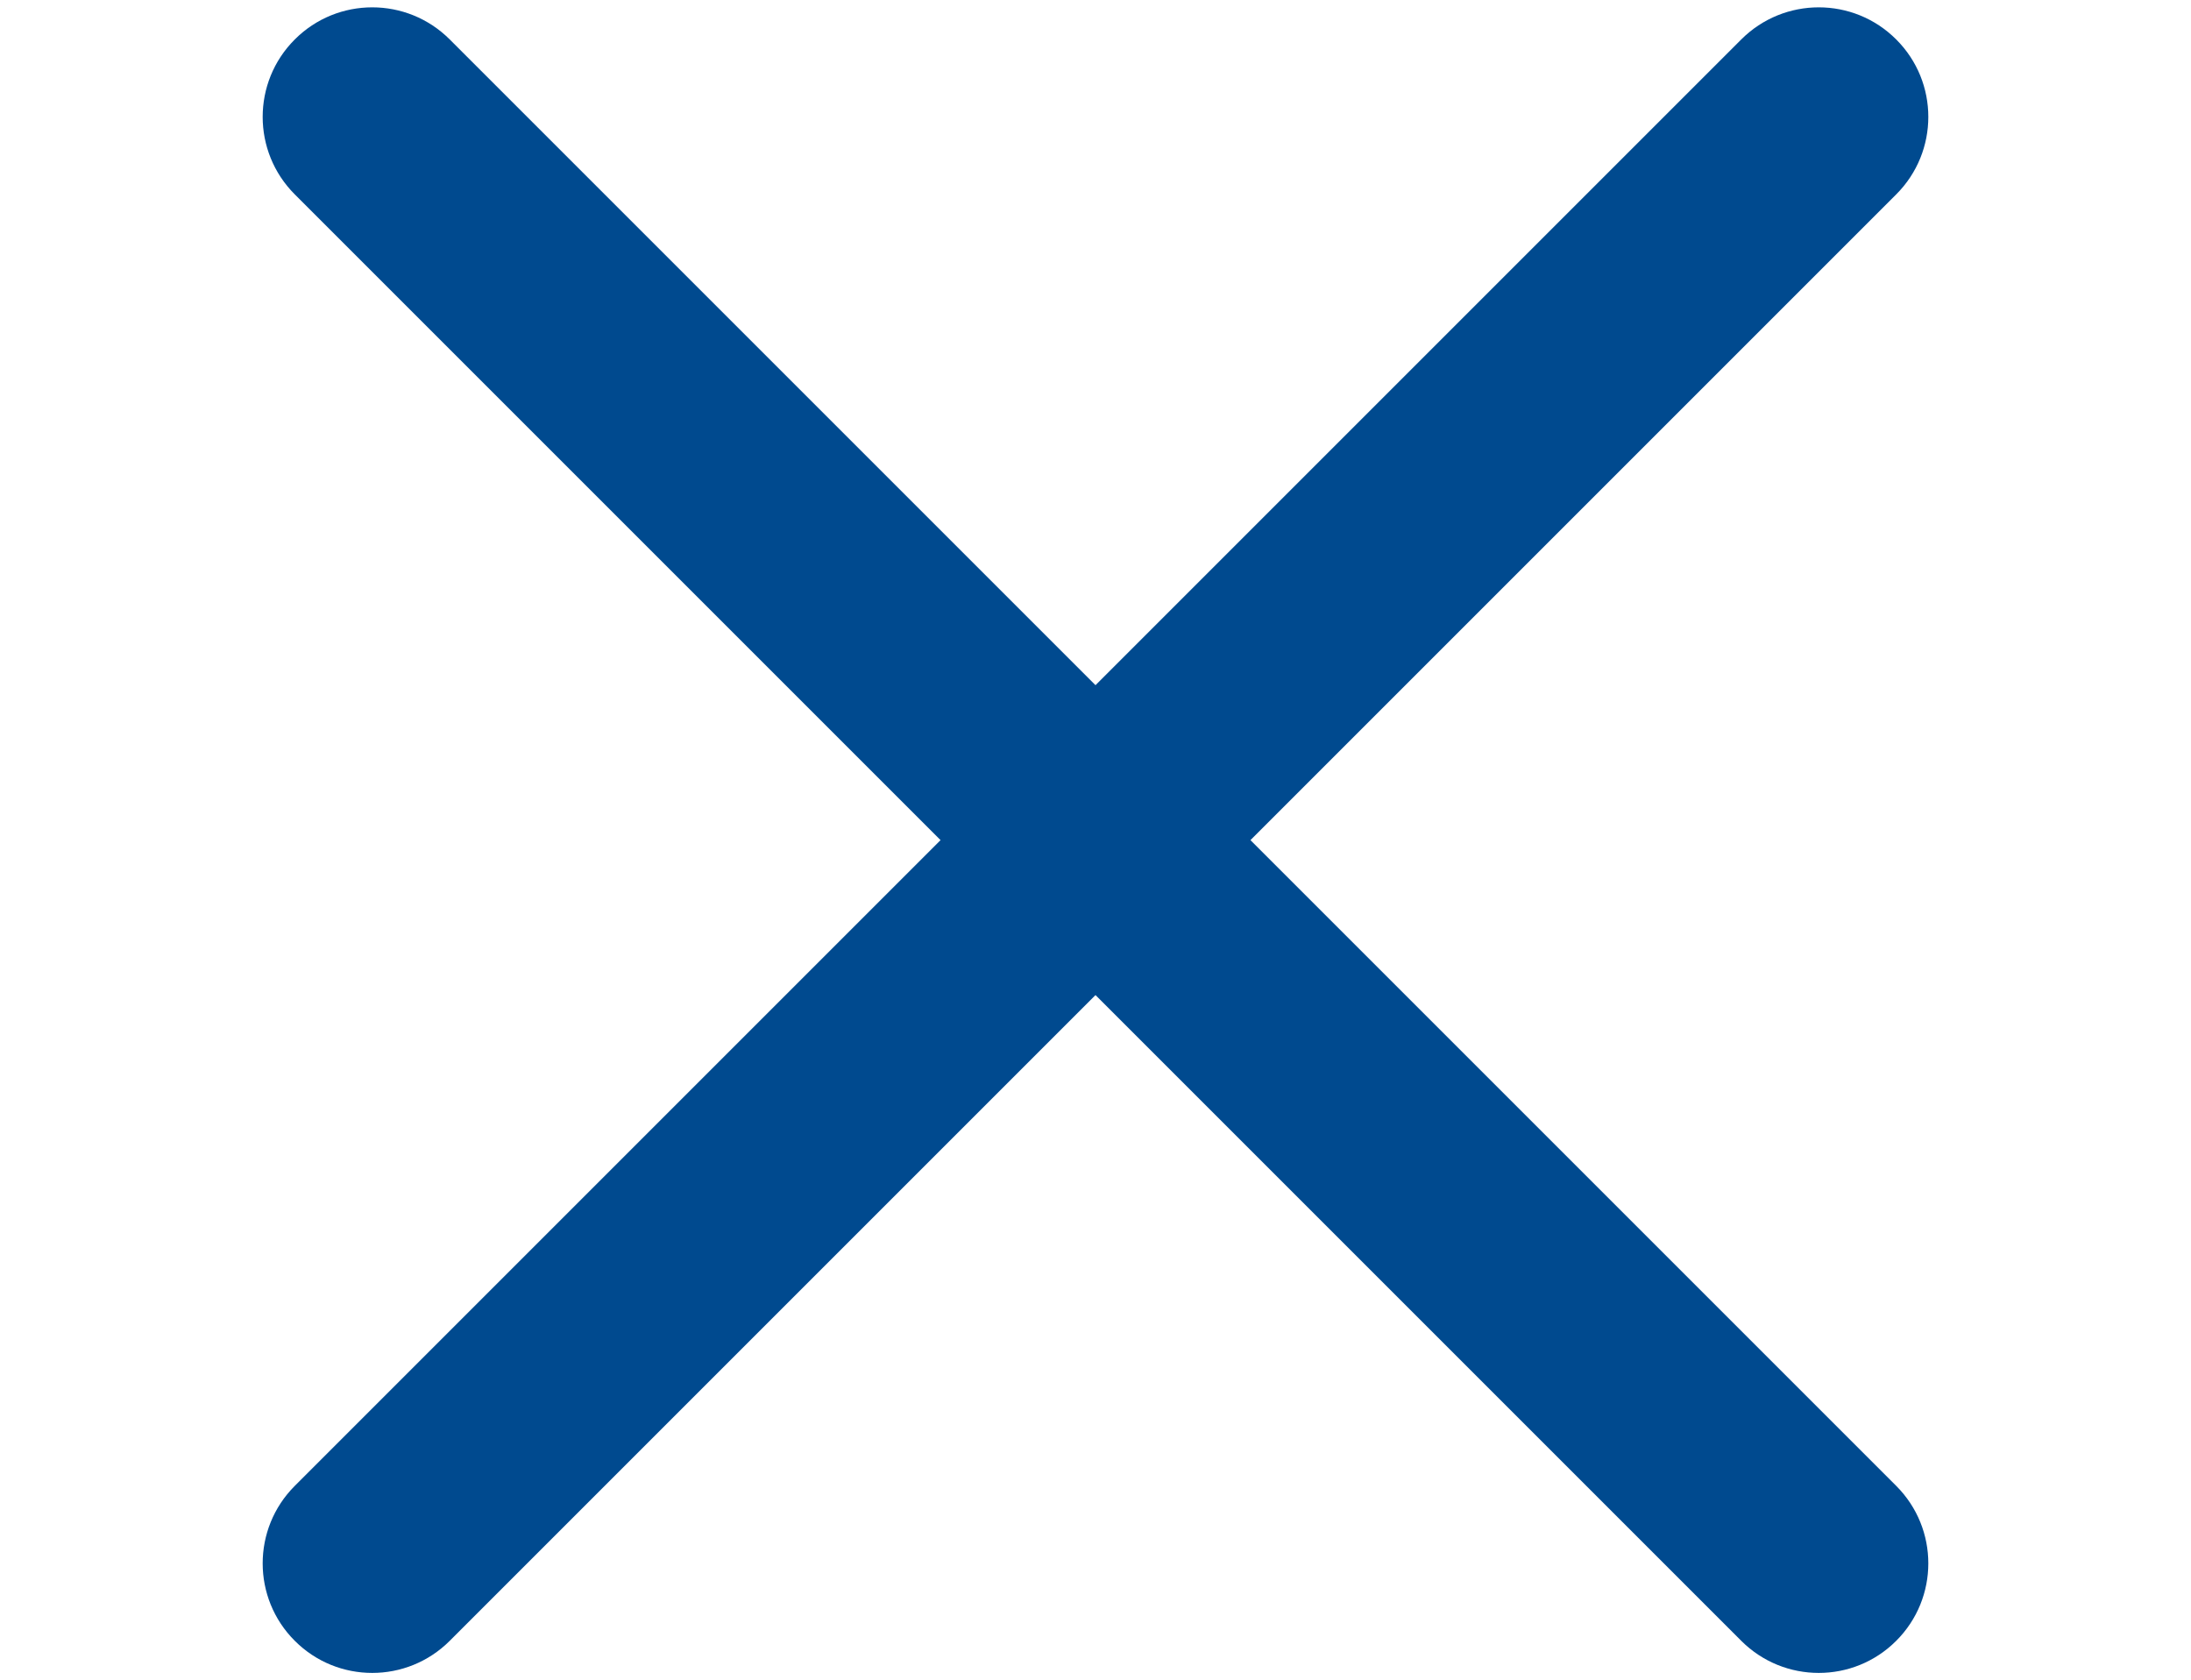
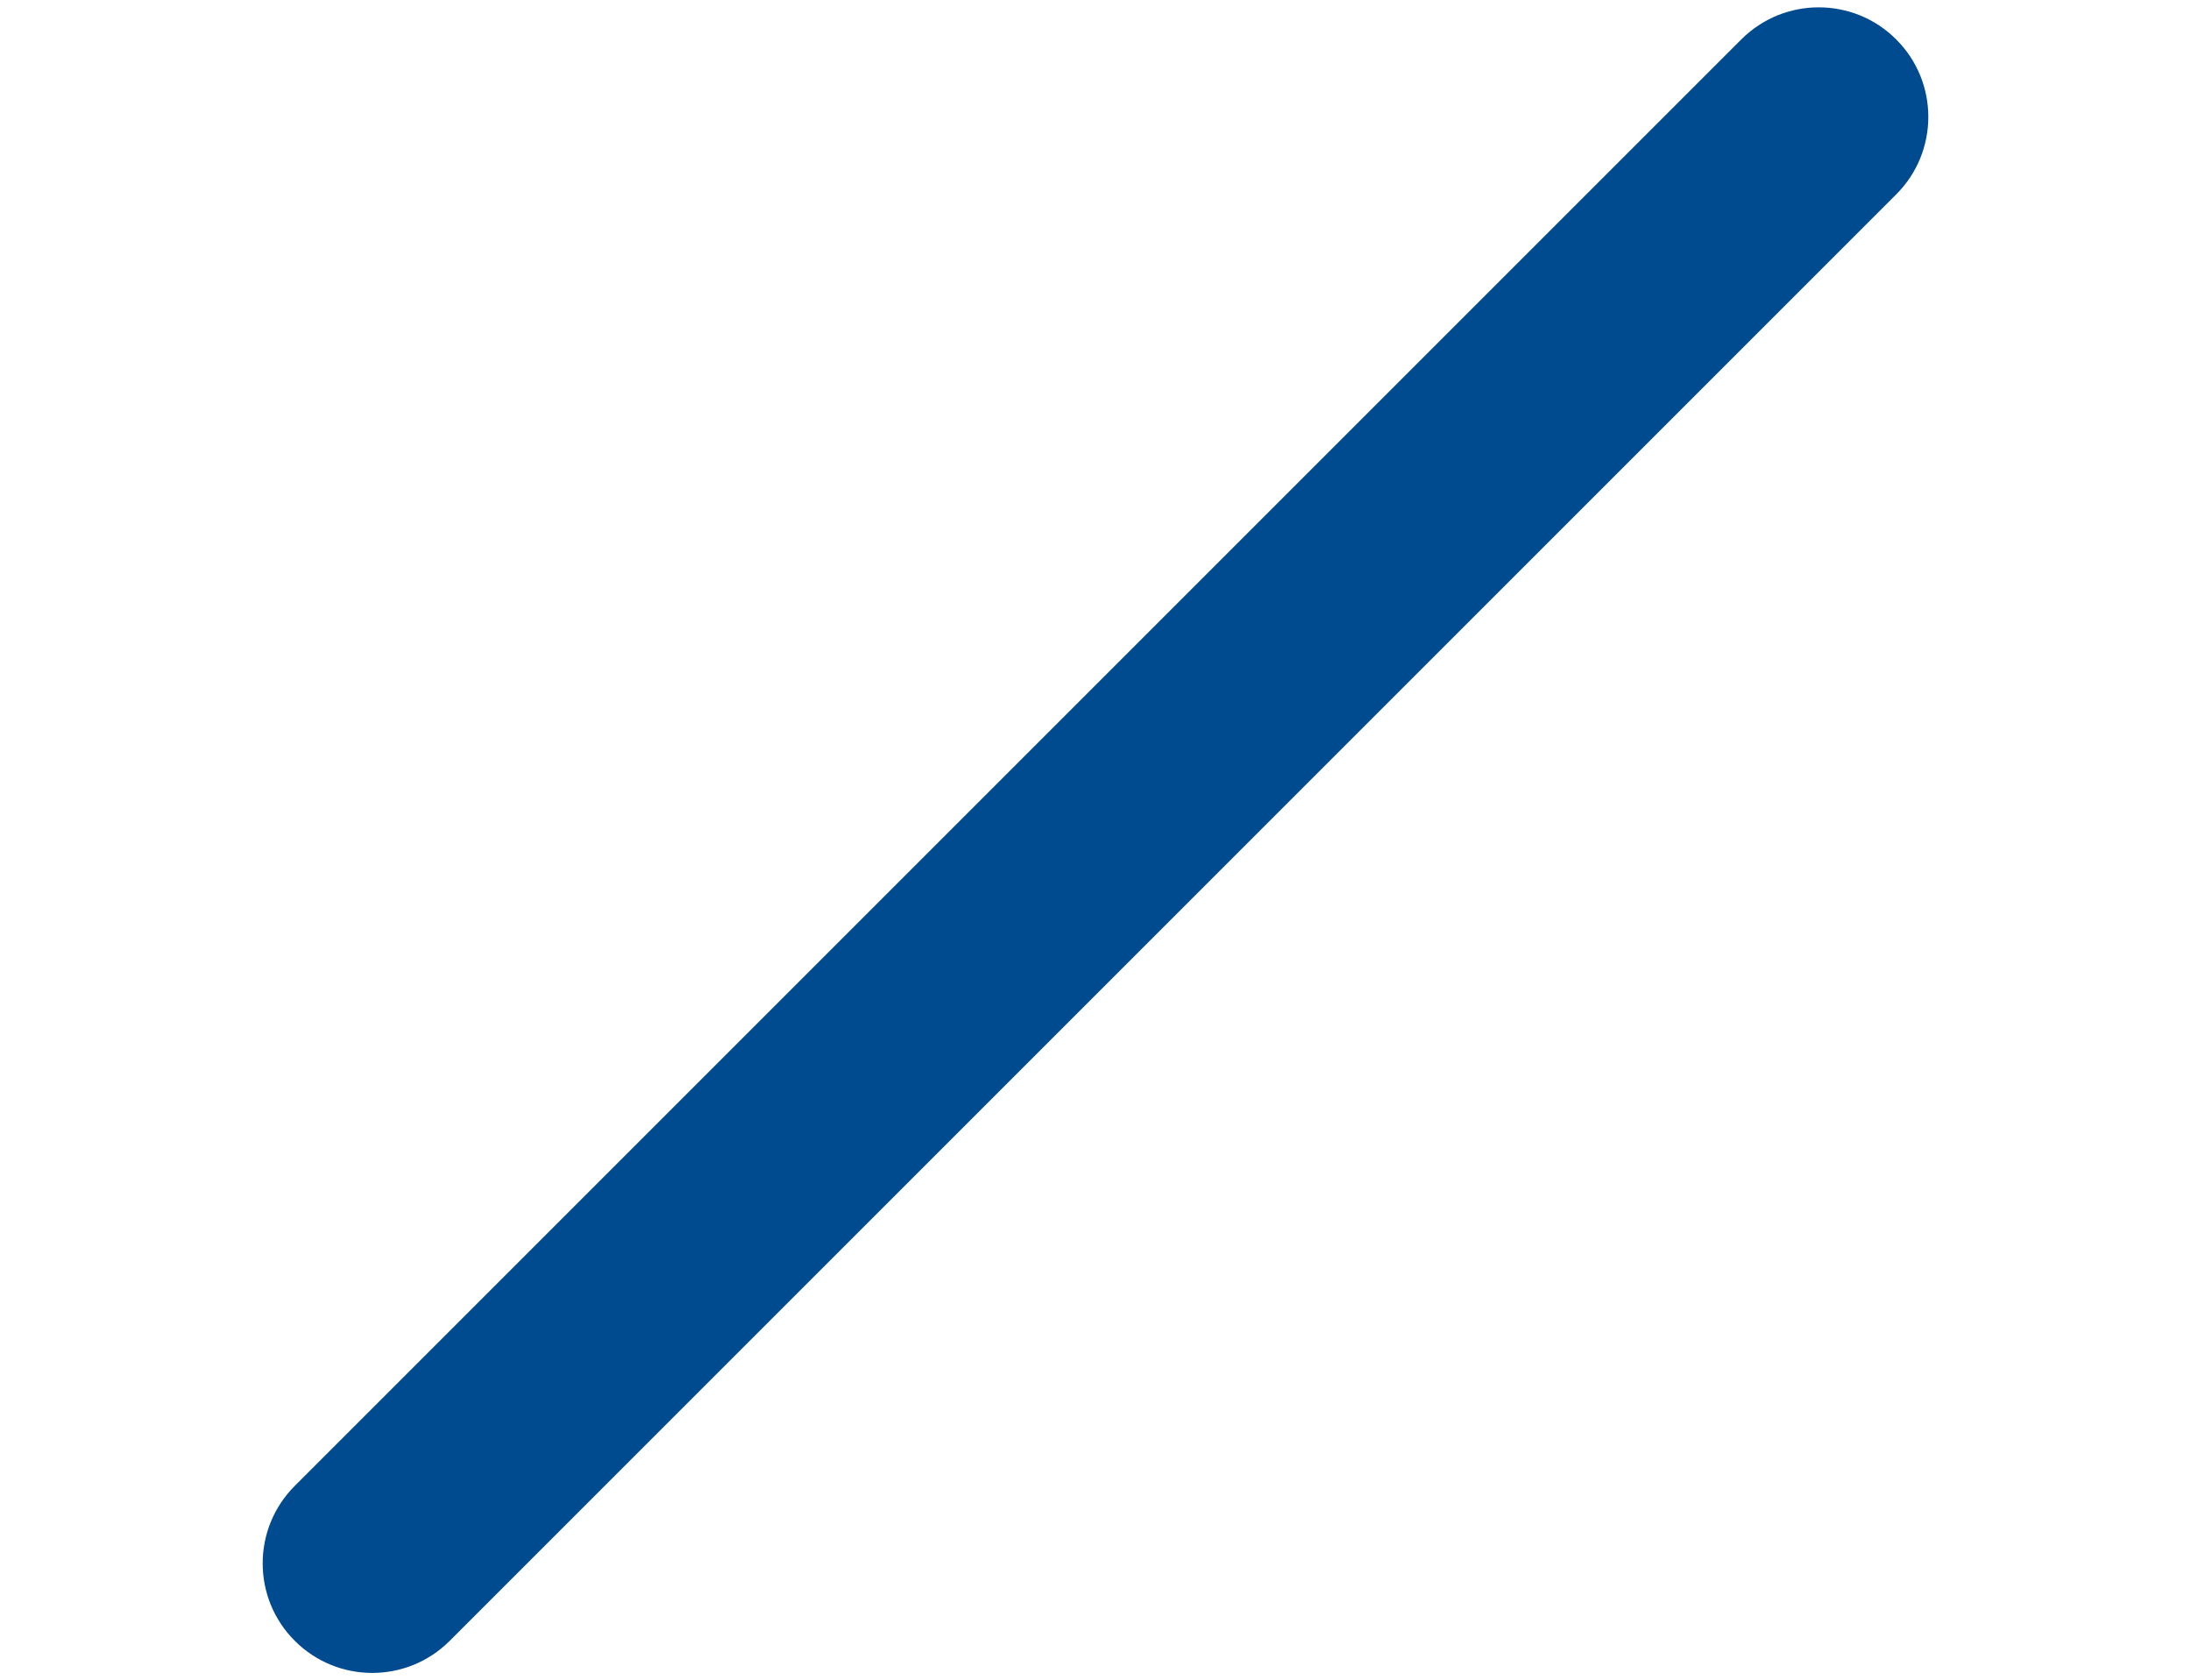
<svg xmlns="http://www.w3.org/2000/svg" version="1.1" id="Слой_1" x="0px" y="0px" width="29.99px" height="23px" viewBox="-3.495 0 29.99 23" enable-background="new -3.495 0 29.99 23" xml:space="preserve">
  <title>burger</title>
  <desc>Created with Sketch.</desc>
  <g id="Welcome">
    <g id="Main_1440_3_0" transform="translate(-1218, -32)">
      <g id="menu_drop" transform="translate(-240, 0)">
        <g id="Header-Copy">
          <g id="burger" transform="translate(1457, 31)">
-             <path id="Rectangle-Copy" fill="#004A8F" d="M3.661,1.54L23.46,21.339c0.586,0.586,0.586,1.536,0,2.121l0,0       c-0.585,0.586-1.535,0.586-2.121,0L1.54,3.661c-0.586-0.586-0.586-1.536,0-2.121l0,0C2.125,0.954,3.075,0.954,3.661,1.54z" />
            <path id="Rectangle-Copy-2" fill="#004A8F" d="M21.339,1.54L1.54,21.339c-0.586,0.586-0.586,1.536,0,2.121l0,0       c0.585,0.586,1.535,0.586,2.121,0L23.46,3.661c0.586-0.586,0.586-1.536,0-2.121l0,0C22.875,0.954,21.925,0.954,21.339,1.54z" />
          </g>
        </g>
      </g>
    </g>
  </g>
</svg>